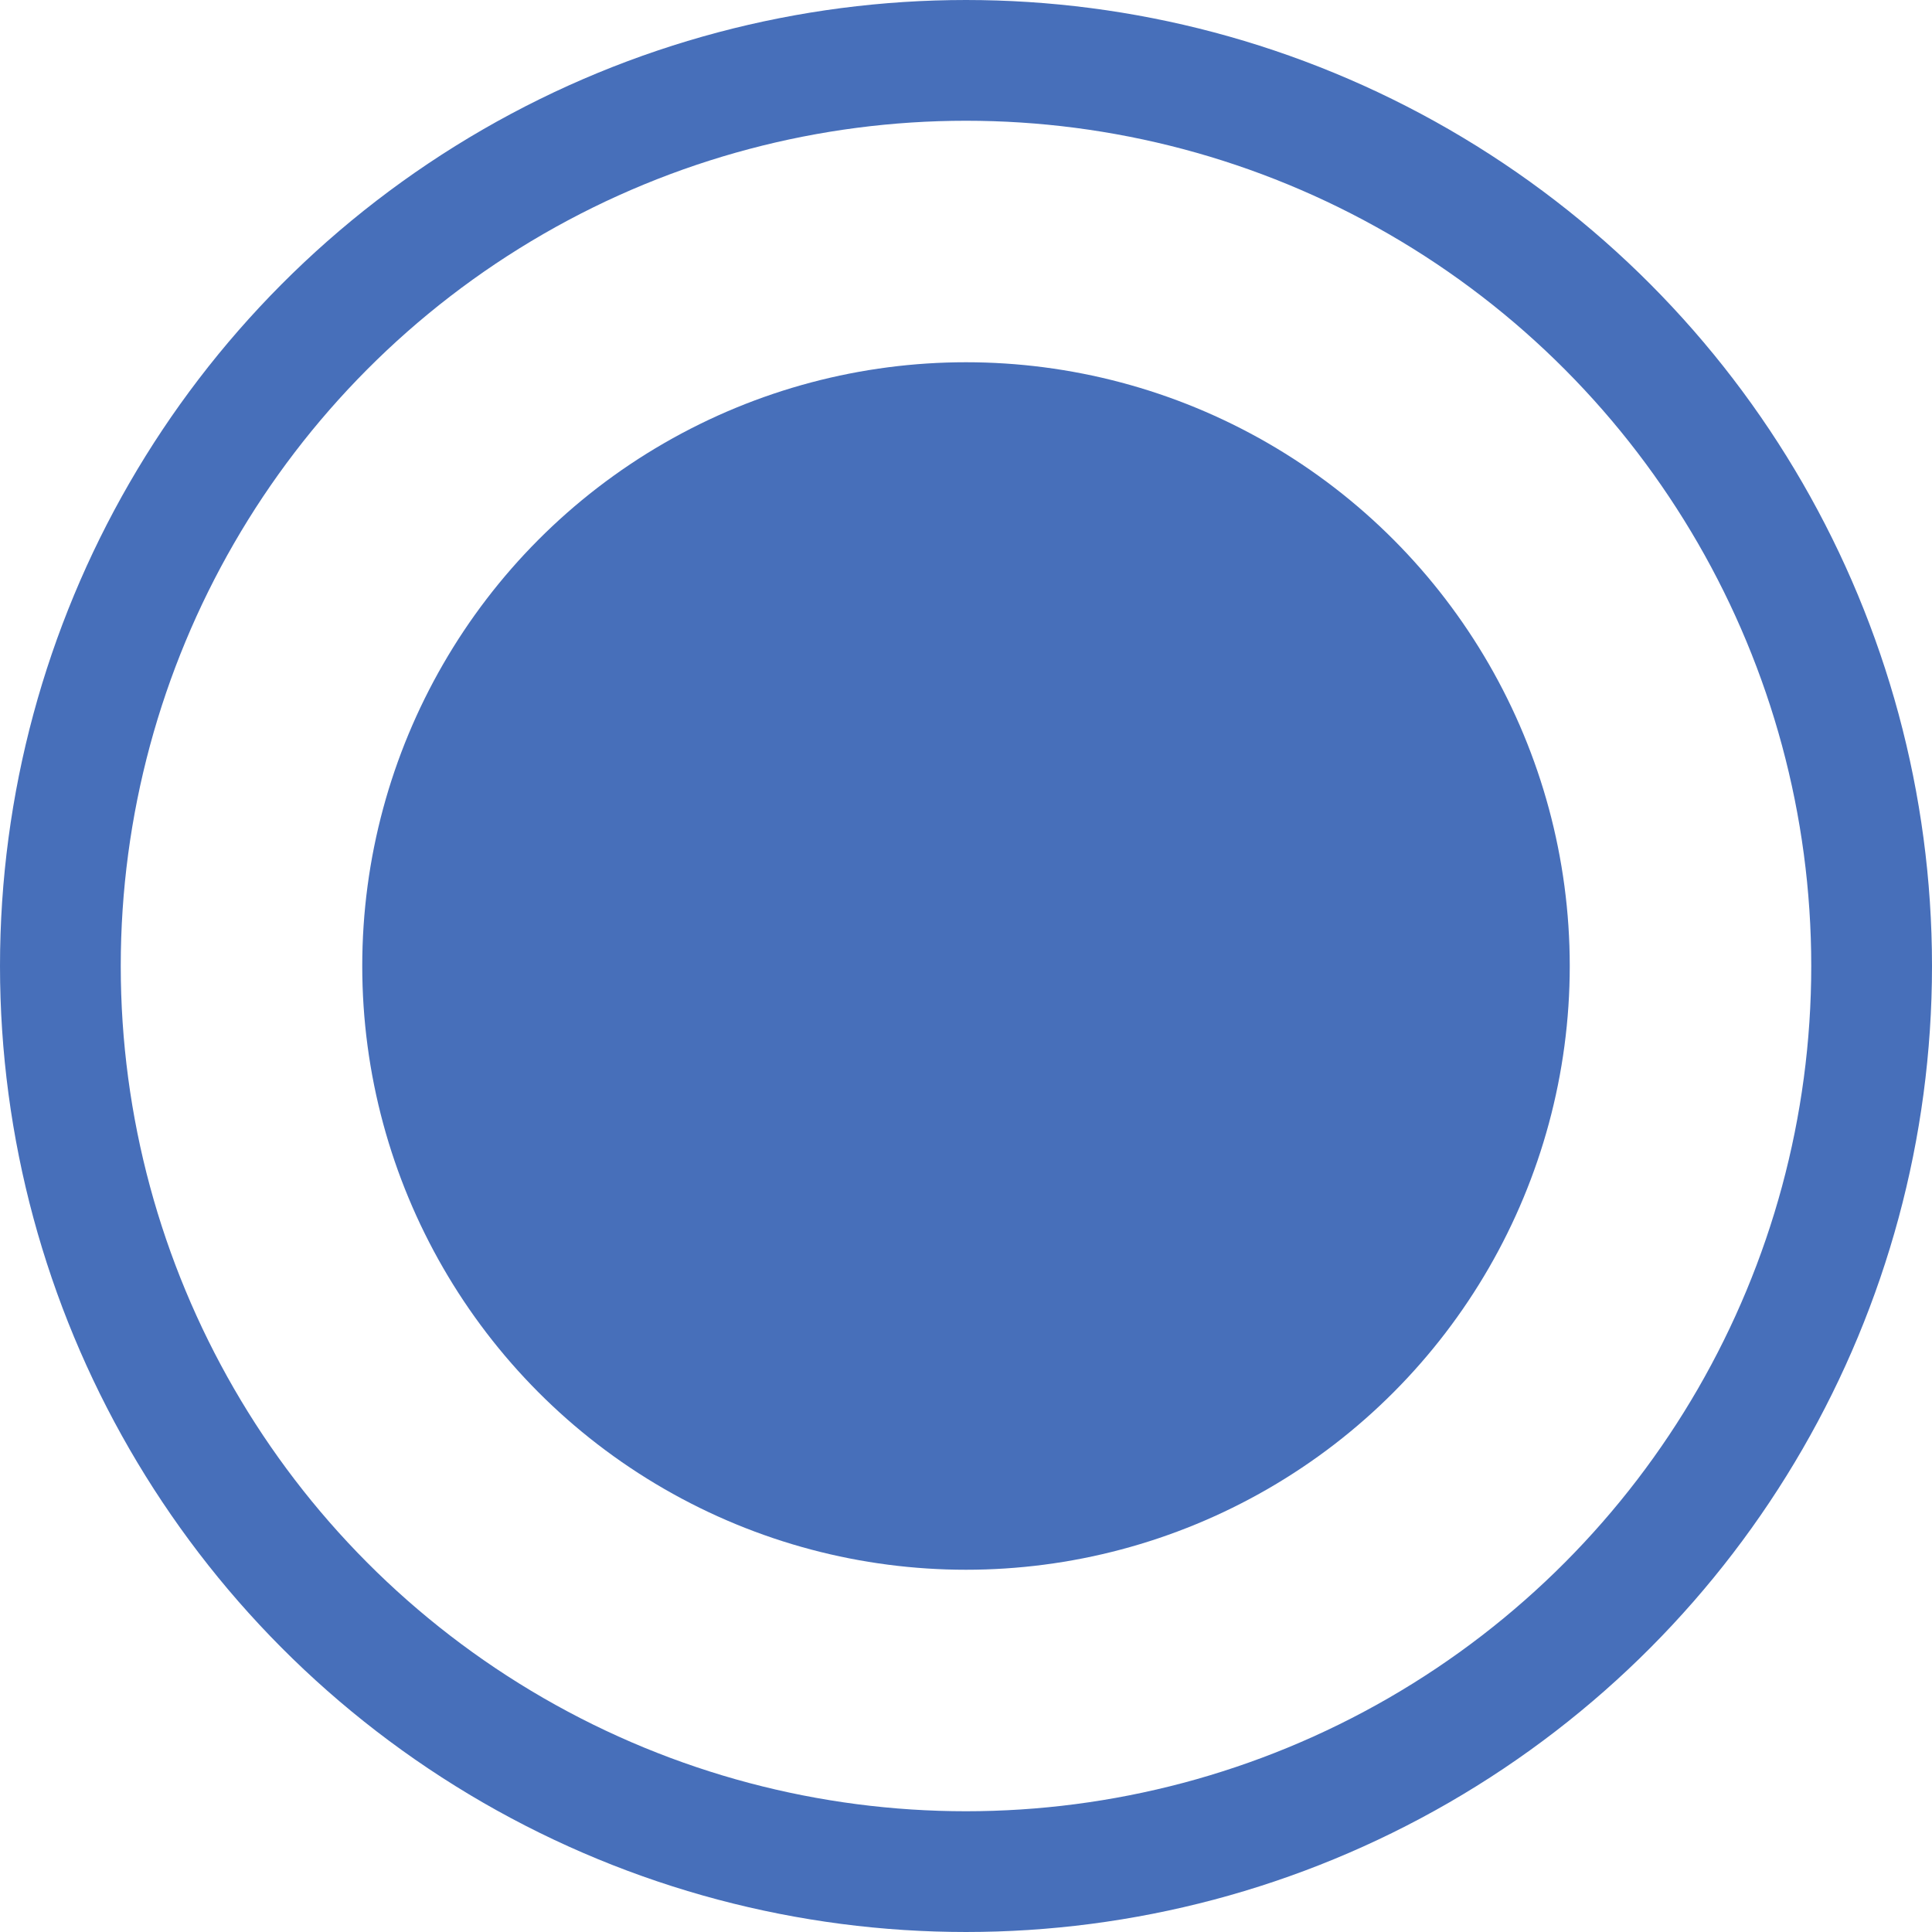
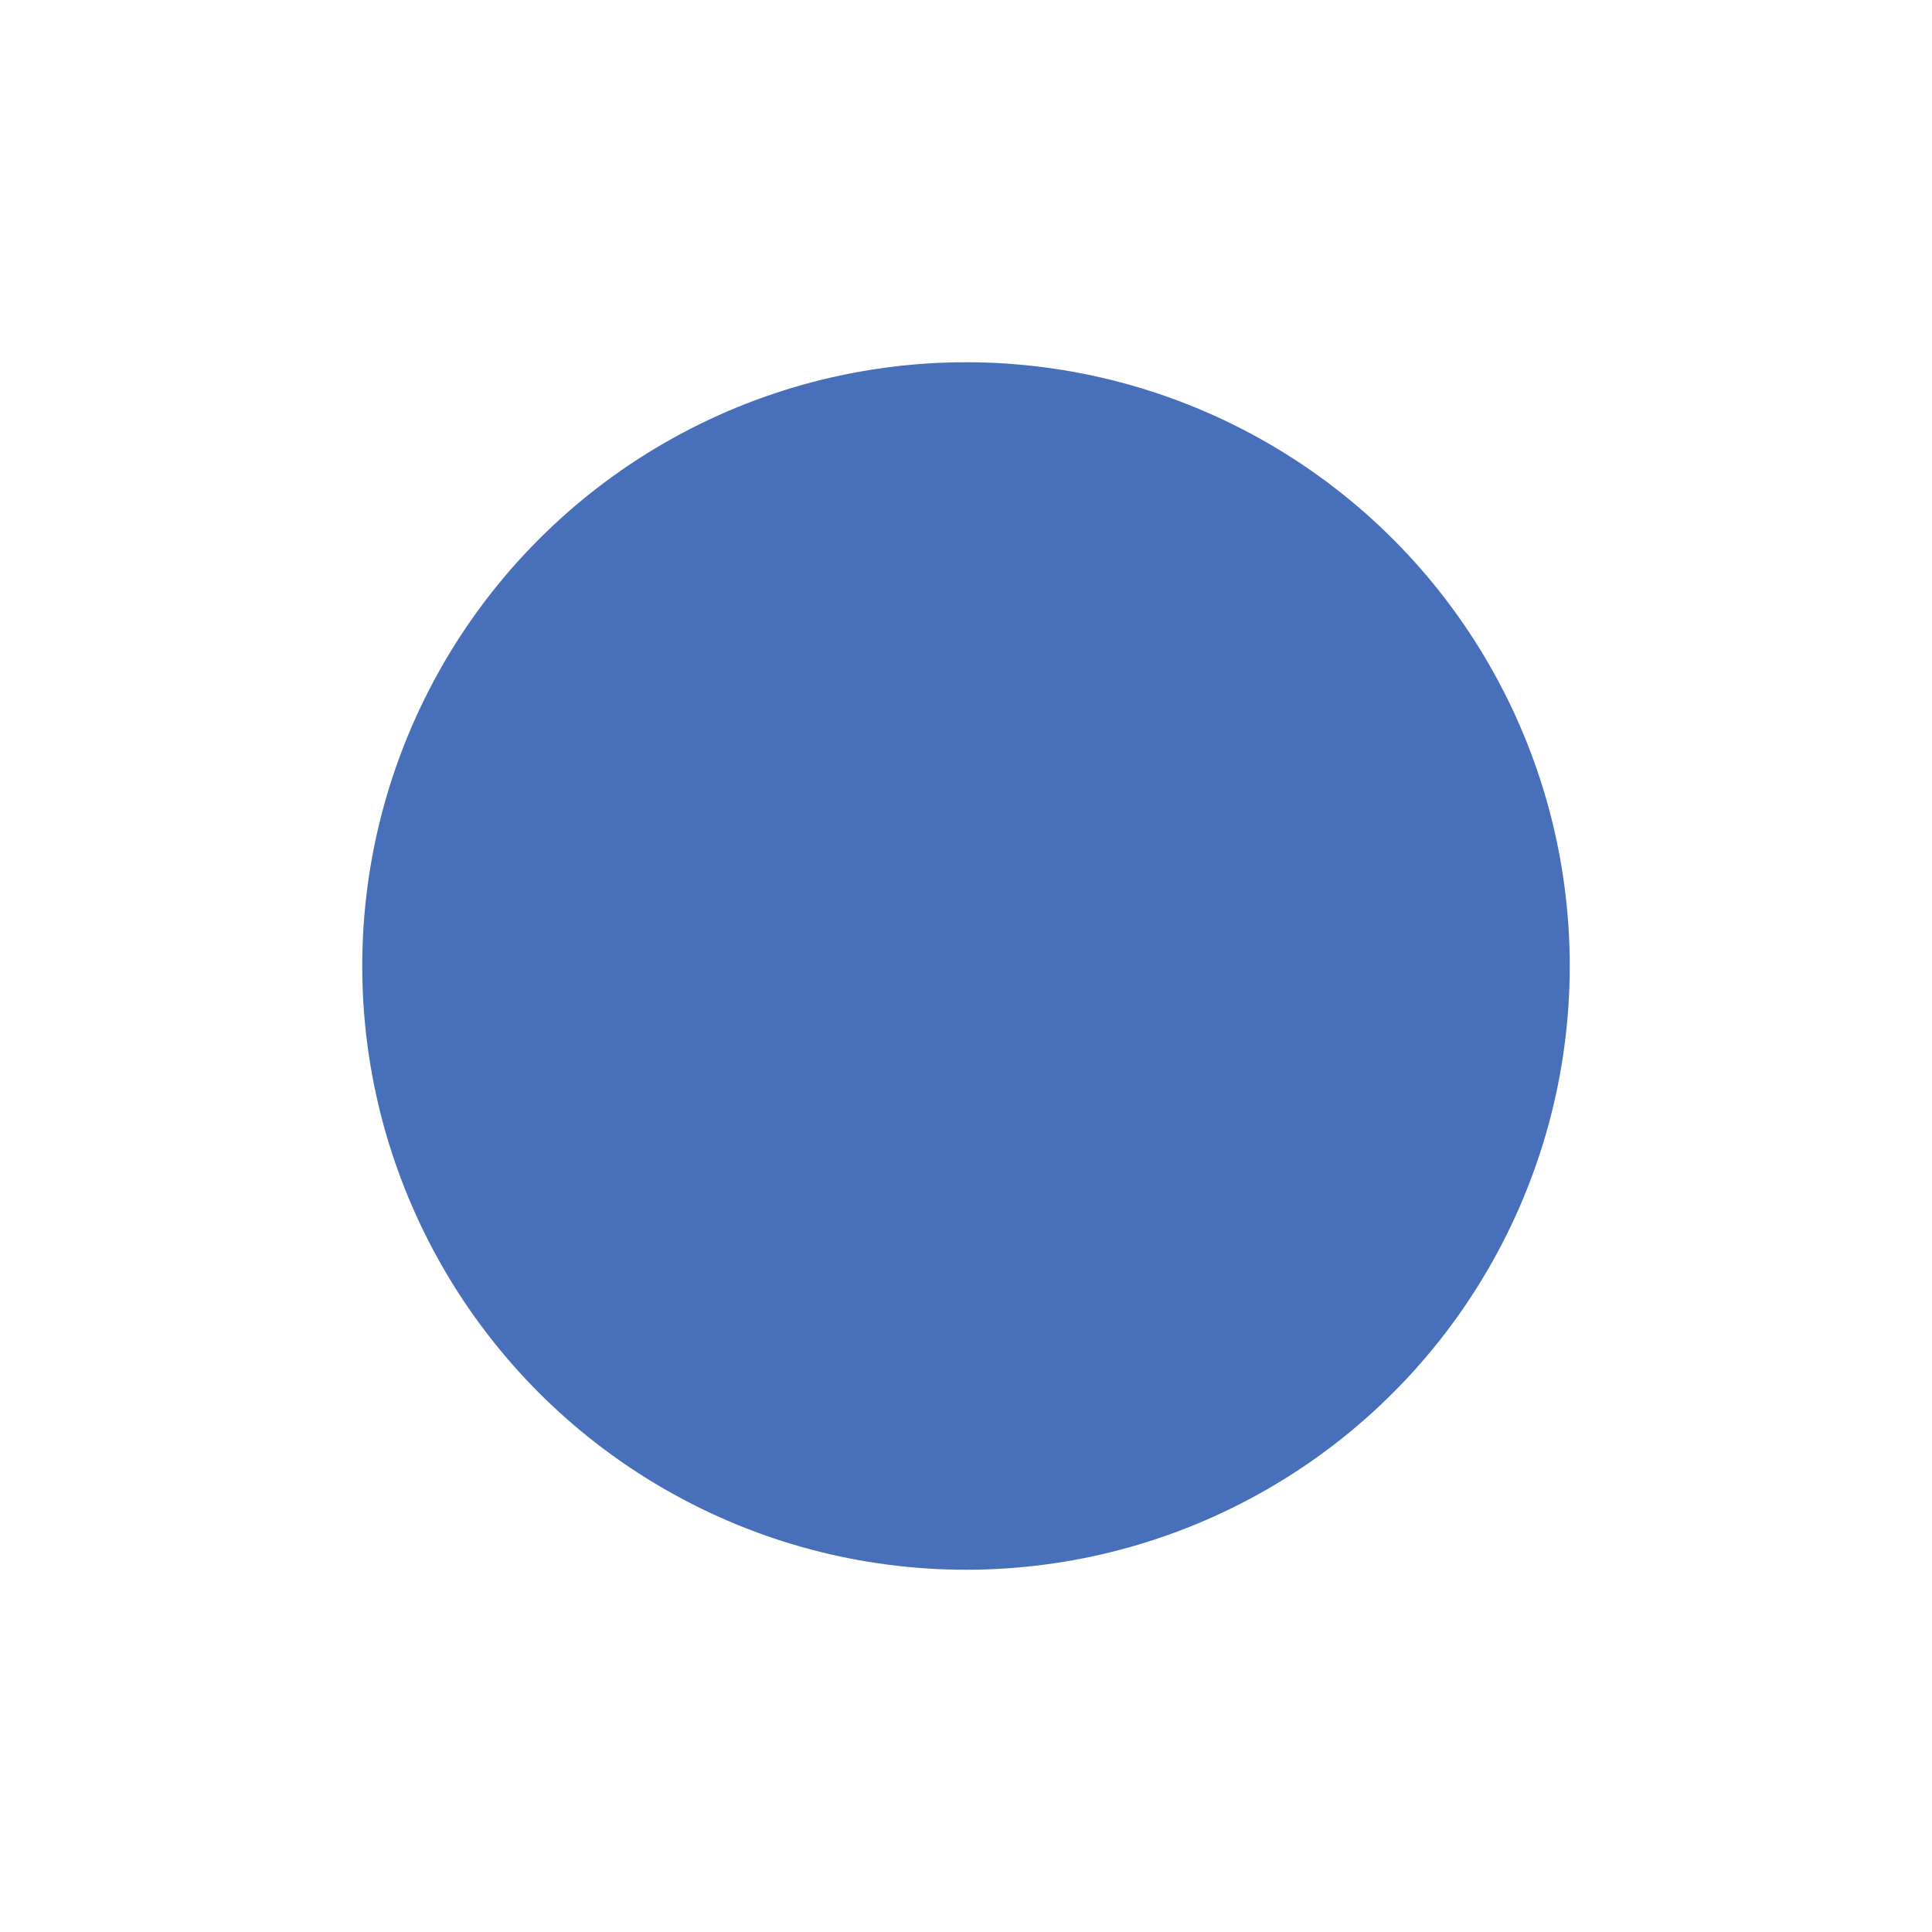
<svg xmlns="http://www.w3.org/2000/svg" width="16" height="16" viewBox="0 0 16 16" fill="none">
  <circle cx="8" cy="8" r="5" fill="#476FBA" />
-   <circle cx="8" cy="8" r="7.5" stroke="#476FBA" />
</svg>